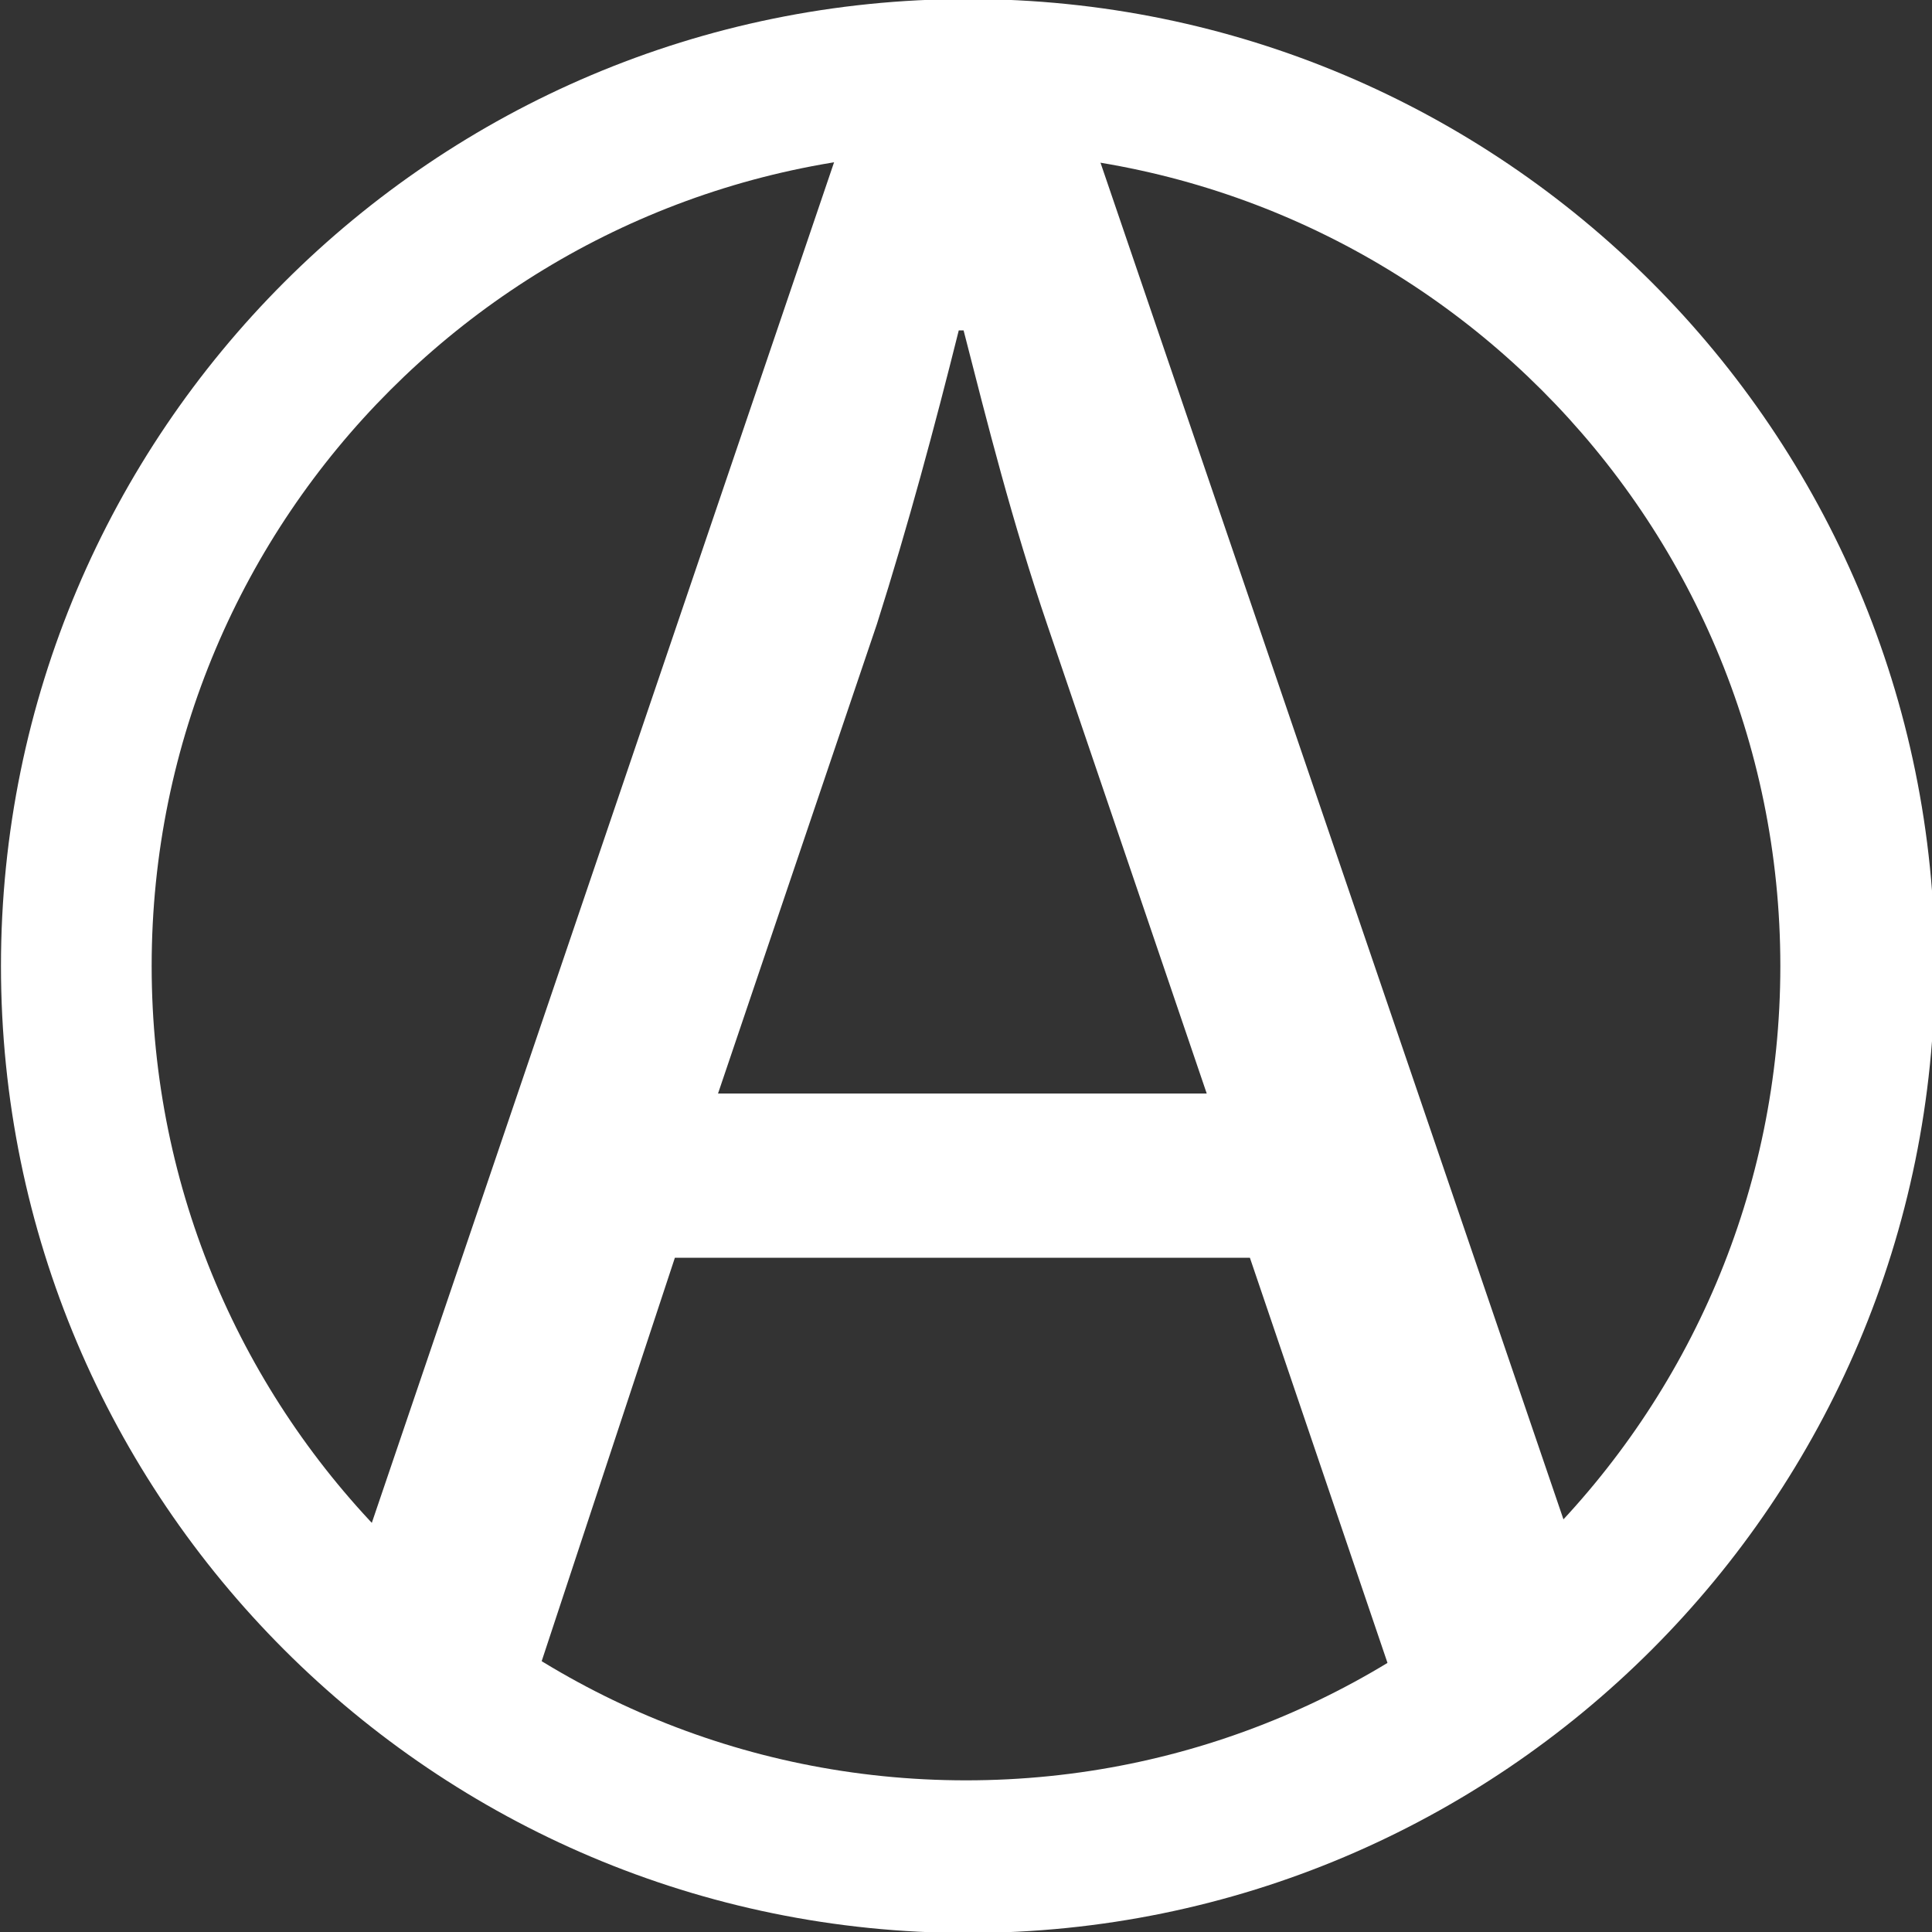
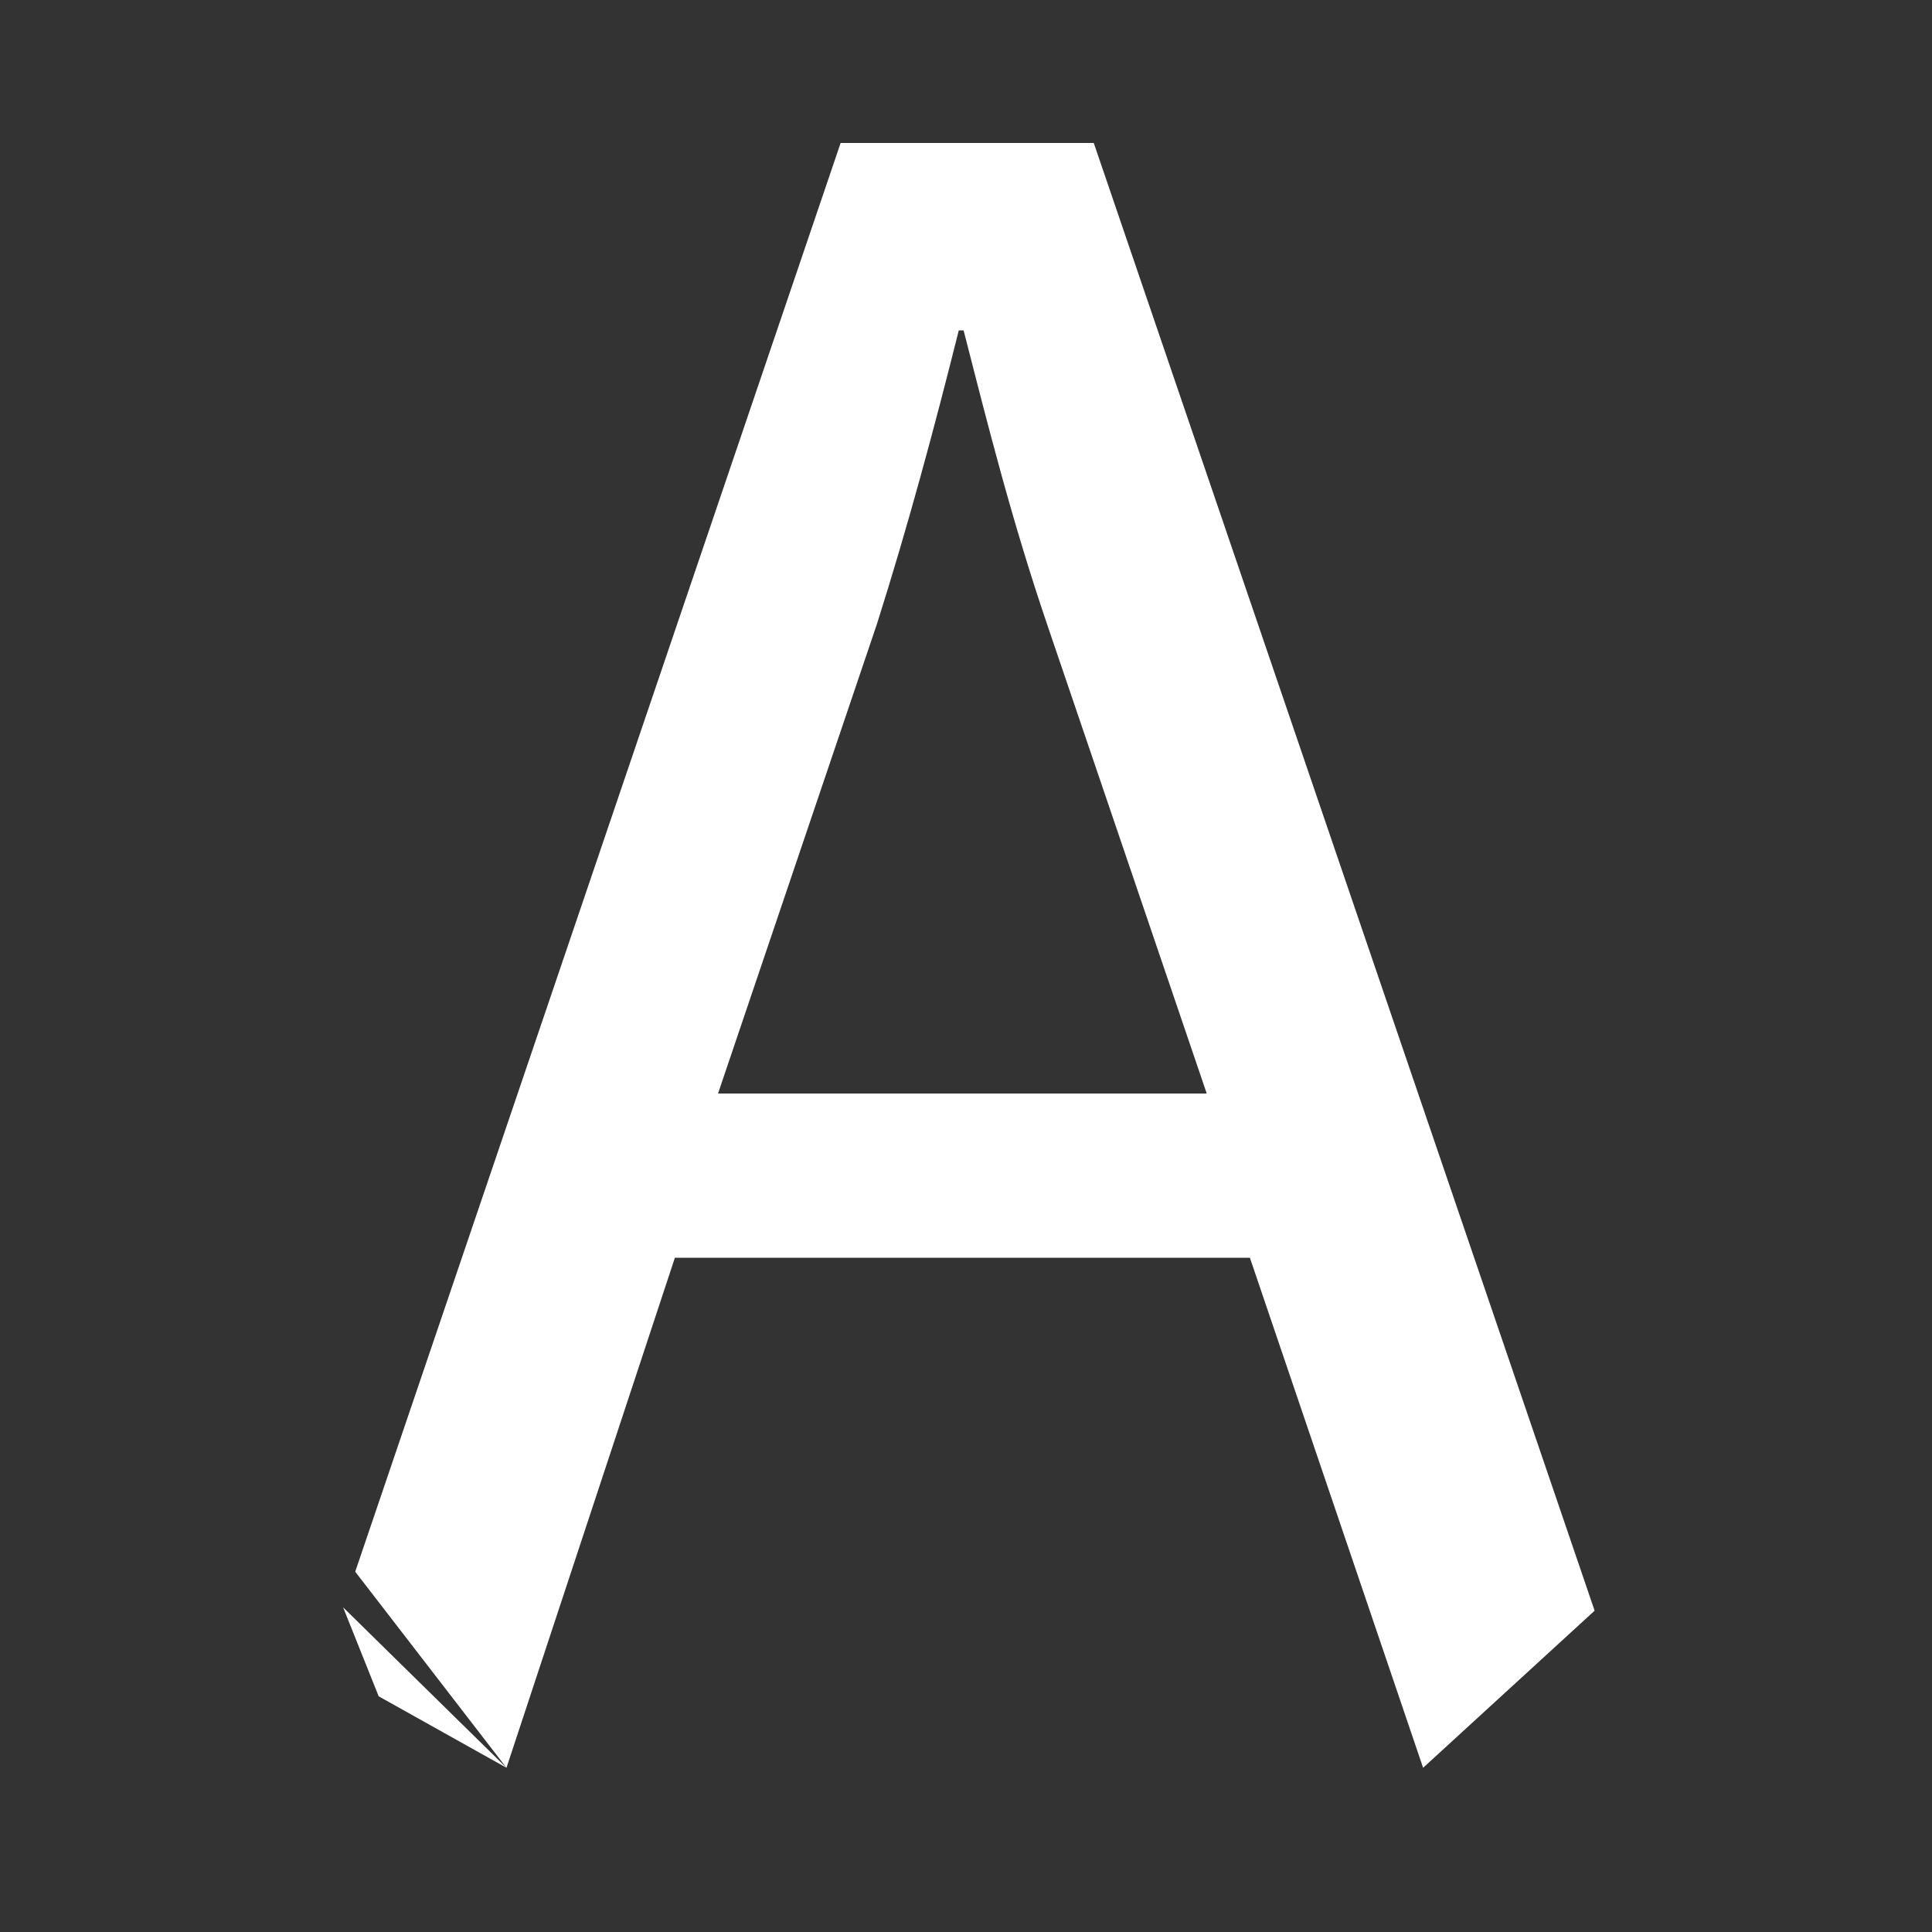
<svg xmlns="http://www.w3.org/2000/svg" x="0px" y="0px" viewBox="0 0 1000 1000" style="enable-background:new 0 0 1000 1000;" xml:space="preserve">
  <rect x="0" y="0" width="1000" height="1000" fill="#333333" stroke="none" />
  <style type="text/css"> .st0{fill:#FFFFFF;} .st1{fill:none;} </style>
  <g id="Слой_6"> </g>
  <g id="Слой_4">
    <g>
-       <path class="st0" d="M1001.5,500c0,276.42-224.08,500.5-500.5,500.5S0.5,776.42,0.5,500S224.58-0.5,501-0.5 S1001.5,223.58,1001.5,500z M500,78.5C267.21,78.5,78.5,267.21,78.5,500S267.21,921.5,500,921.5S921.5,732.79,921.5,500 S732.79,78.5,500,78.5z" />
      <g>
        <path class="st0" d="M183.86,813.51L435.11,74h131.02l259.24,759.69L736.6,915l-89.66-264H349.32l-87.17,264 M177.59,831.96 l6.27-18.45 M262.15,915L196,878l-18.41-46.04 M624.6,566l-82.24-241.74C523.67,269.44,511.21,219.6,498.75,171h-2.49 c-12.46,49.84-26.17,100.93-42.37,152.02L371.65,566H624.6z" />
      </g>
    </g>
-     <ellipse class="st1" cx="505" cy="504.5" rx="444" ry="447.5" />
  </g>
</svg>